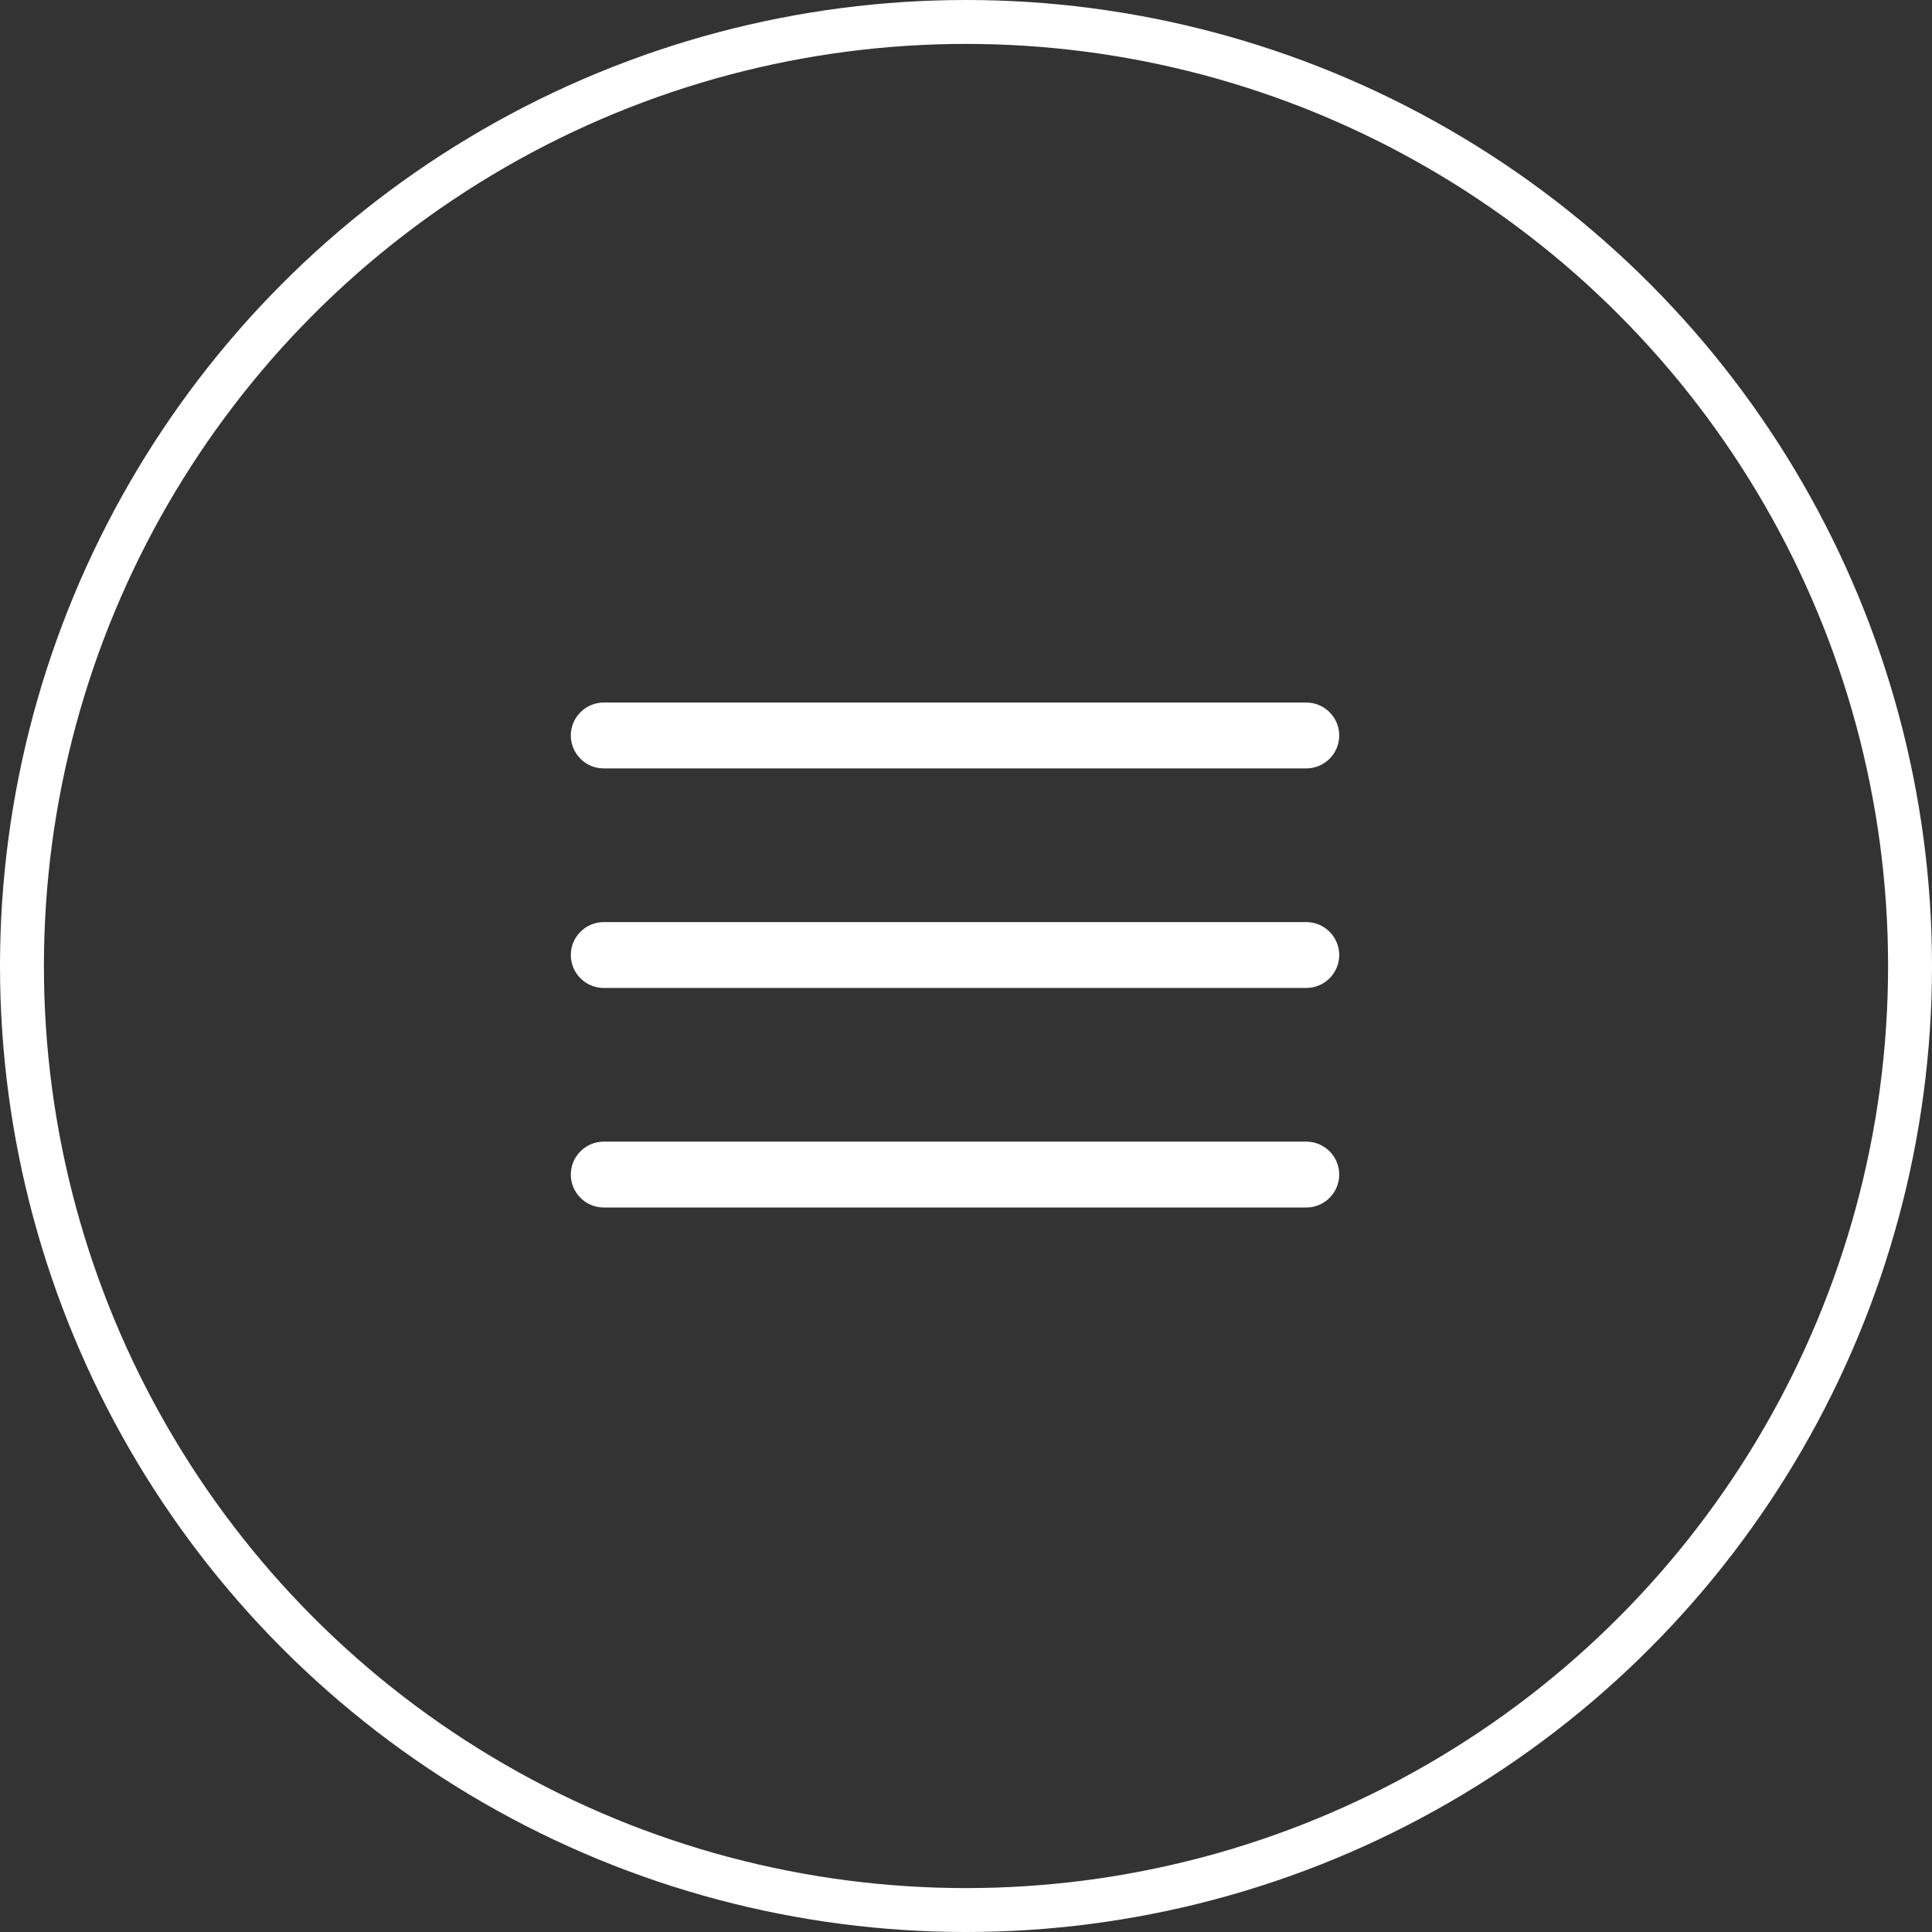
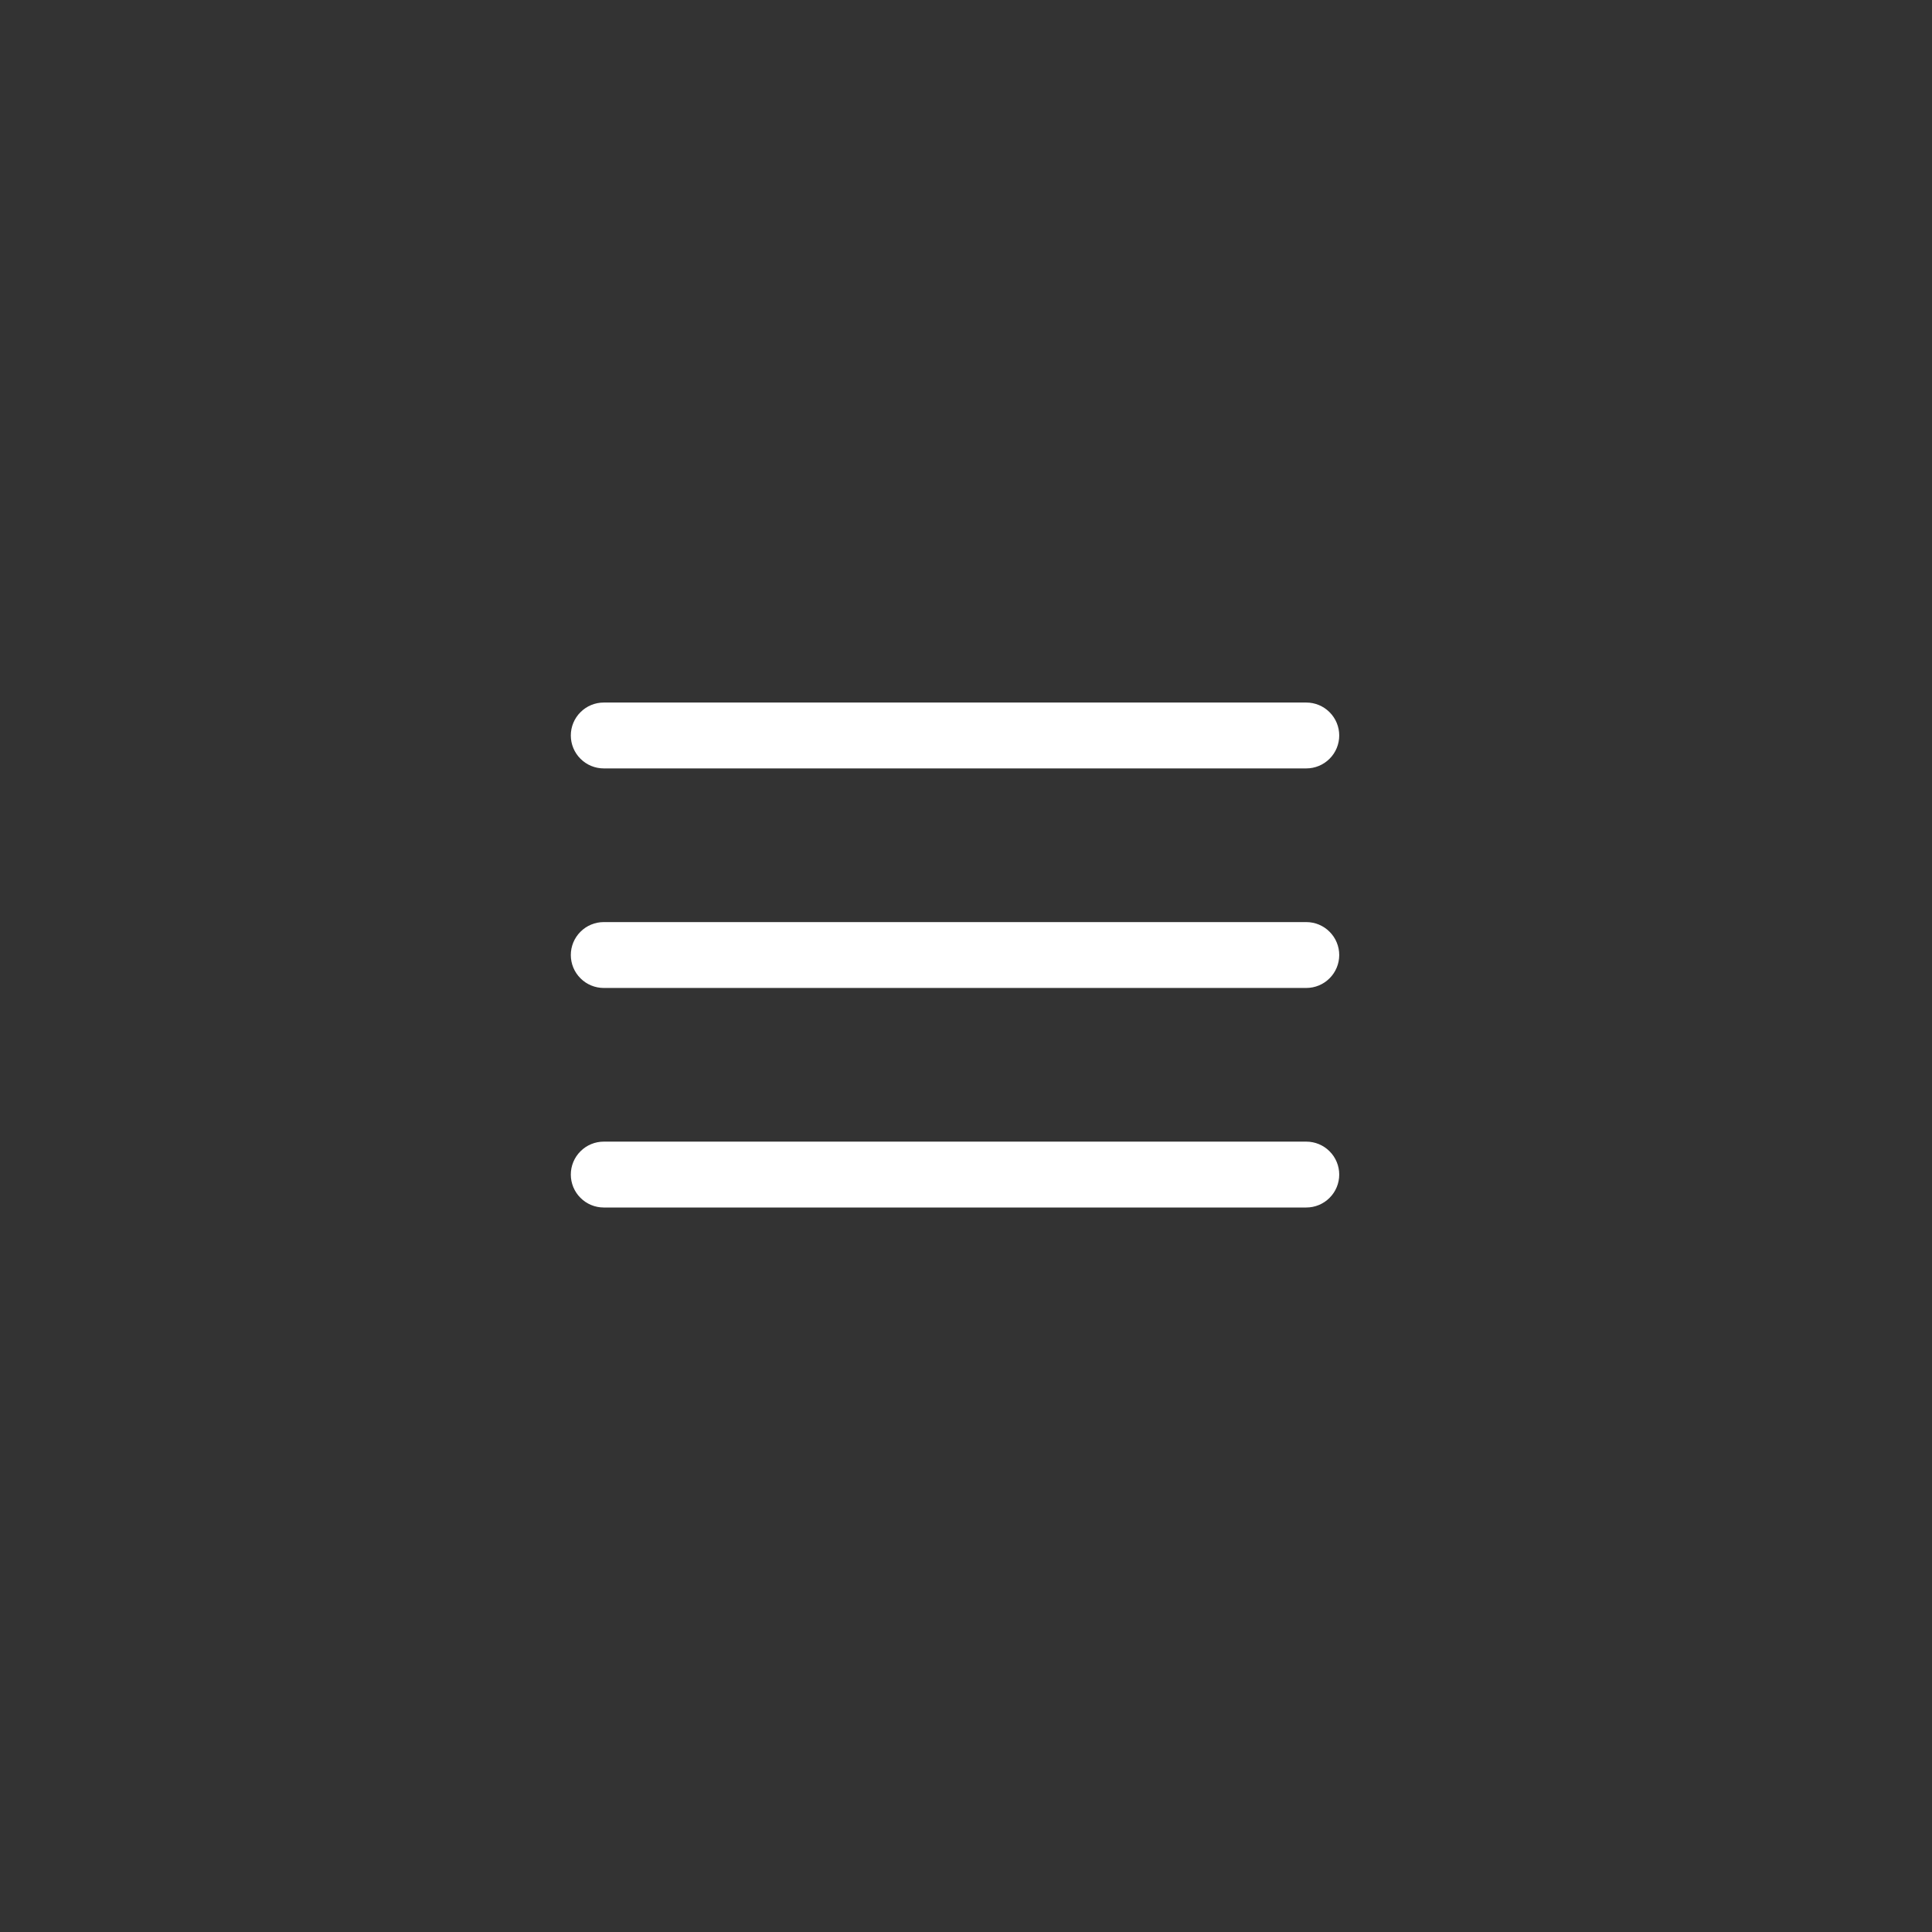
<svg xmlns="http://www.w3.org/2000/svg" width="44" height="44" viewBox="0 0 44 44" fill="none">
  <rect x="0" y="0" width="44" height="44" fill="#333333" stroke="none" />
-   <circle cx="22" cy="22" r="21.5" stroke="white" />
  <path fill-rule="evenodd" clip-rule="evenodd" d="M30.5 16.75C30.5 16.949 30.421 17.14 30.28 17.28C30.14 17.421 29.949 17.5 29.75 17.5H13.75C13.551 17.5 13.36 17.421 13.22 17.28C13.079 17.14 13 16.949 13 16.75C13 16.551 13.079 16.36 13.22 16.22C13.36 16.079 13.551 16 13.75 16H29.75C29.949 16 30.14 16.079 30.28 16.22C30.421 16.36 30.5 16.551 30.5 16.75ZM30.5 21.75C30.5 21.949 30.421 22.14 30.28 22.28C30.14 22.421 29.949 22.5 29.75 22.5H13.75C13.551 22.5 13.36 22.421 13.22 22.28C13.079 22.14 13 21.949 13 21.75C13 21.551 13.079 21.36 13.22 21.22C13.36 21.079 13.551 21 13.75 21H29.75C29.949 21 30.14 21.079 30.28 21.22C30.421 21.36 30.5 21.551 30.5 21.75ZM30.5 26.75C30.5 26.949 30.421 27.14 30.28 27.28C30.14 27.421 29.949 27.5 29.75 27.5H13.75C13.551 27.5 13.36 27.421 13.22 27.28C13.079 27.14 13 26.949 13 26.75C13 26.551 13.079 26.36 13.22 26.22C13.36 26.079 13.551 26 13.75 26H29.75C29.949 26 30.14 26.079 30.28 26.22C30.421 26.36 30.5 26.551 30.5 26.75Z" fill="white" />
</svg>